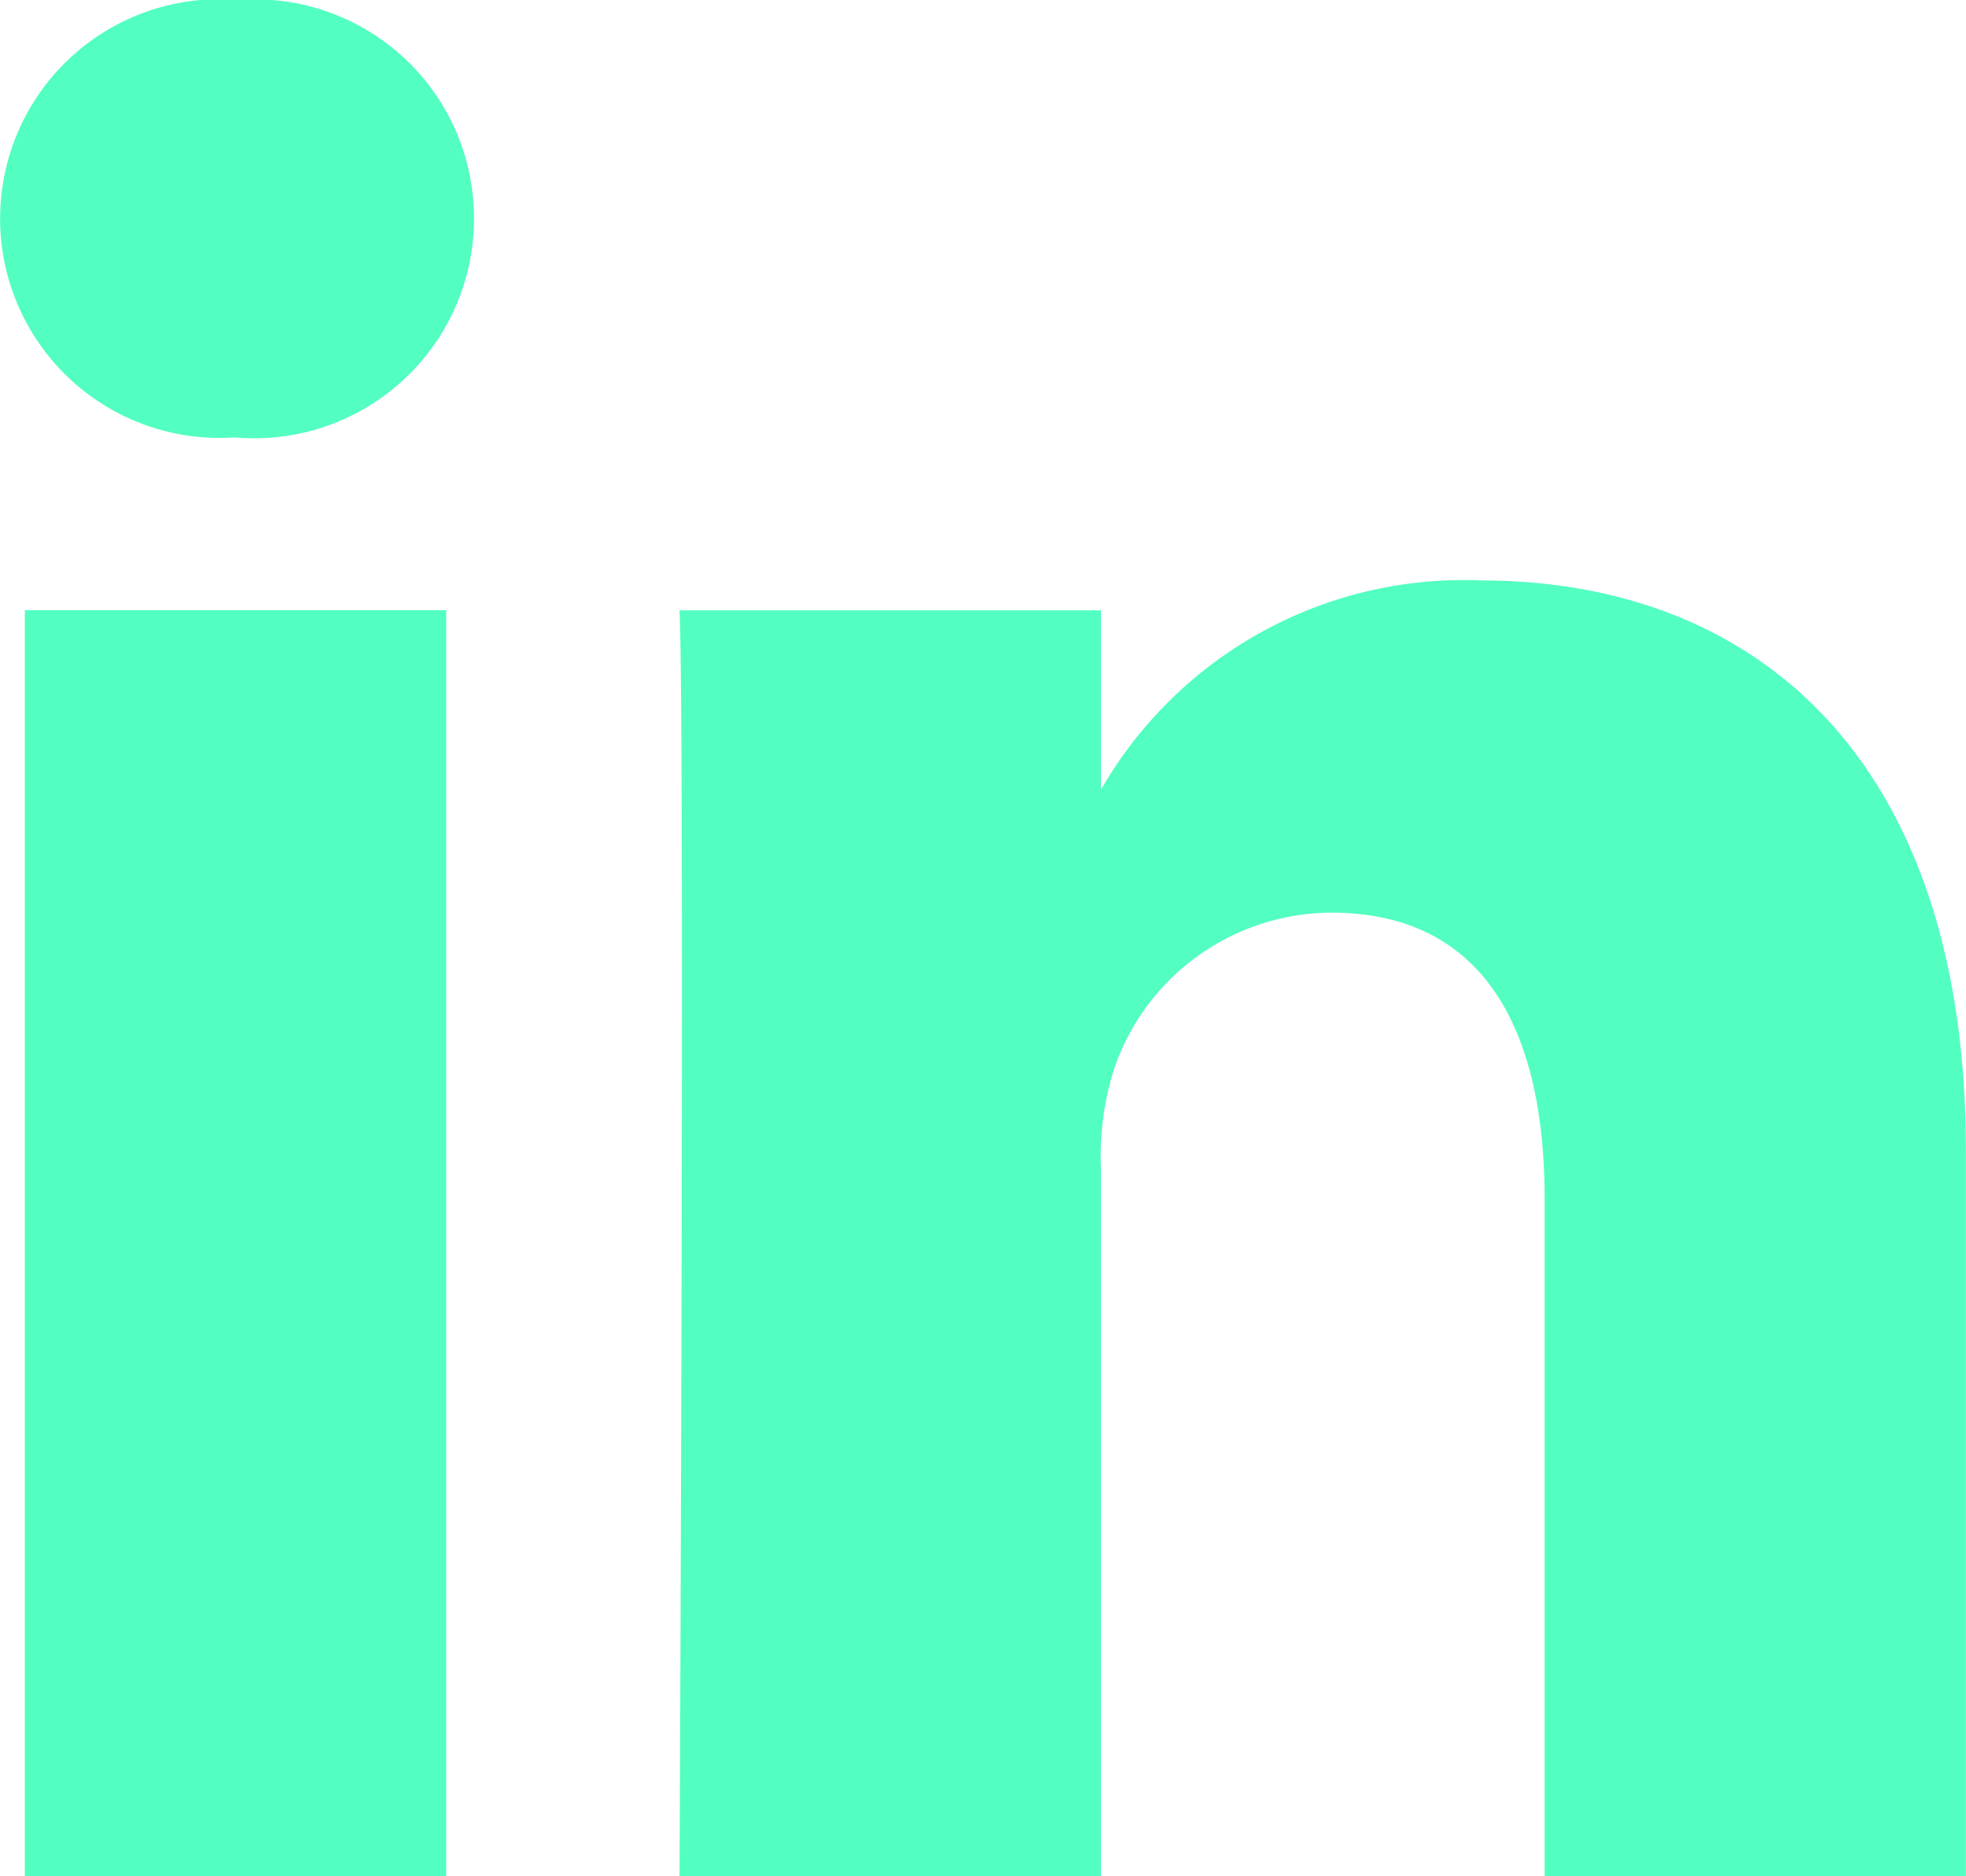
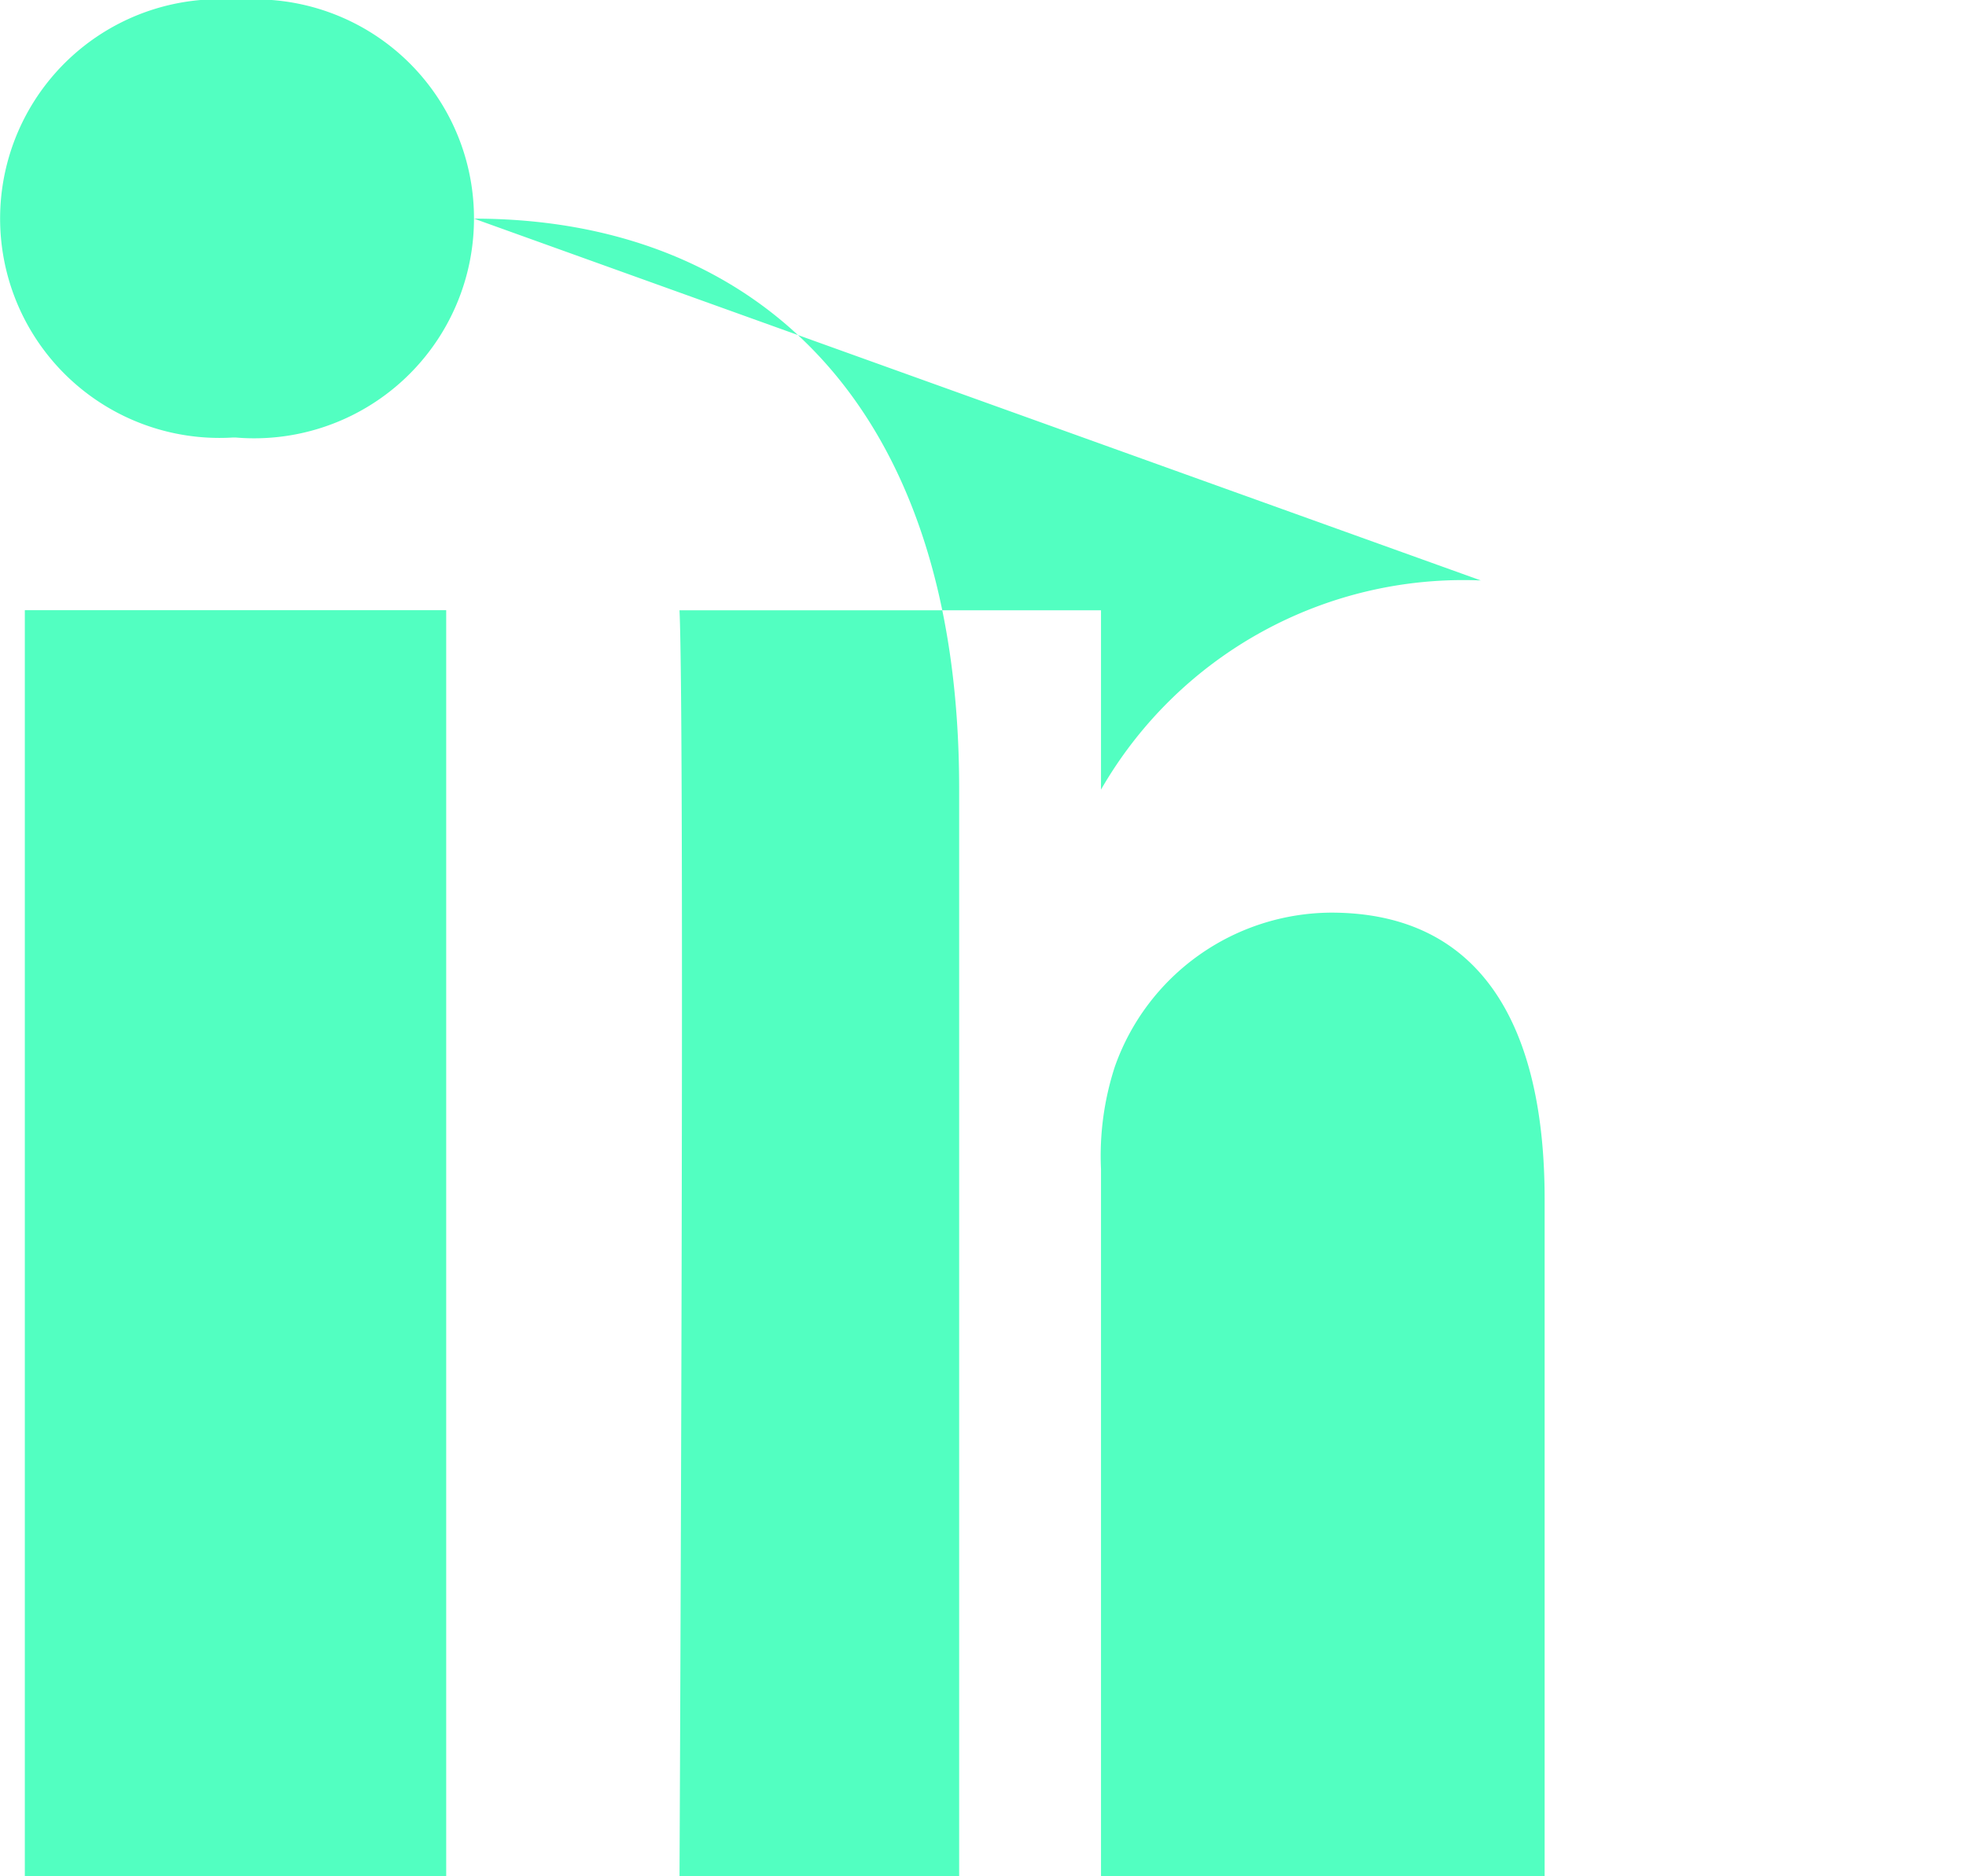
<svg xmlns="http://www.w3.org/2000/svg" width="15.994" height="15.266" viewBox="0 0 15.994 15.266">
-   <path id="LinkedIN_black" d="M7.262,12.529H10.69v10.3H7.262Zm3.654-3.186A1.781,1.781,0,0,0,9,7.564a1.785,1.785,0,1,0-.045,3.56h.022A1.788,1.788,0,0,0,10.916,9.343Zm8.19,2.944c2.256,0,3.947,1.473,3.947,4.636V22.83H19.626V17.319c0-1.384-.5-2.329-1.737-2.329a1.876,1.876,0,0,0-1.759,1.252,2.341,2.341,0,0,0-.113.835V22.83H12.588s.045-9.334,0-10.3h3.429v1.459A3.4,3.4,0,0,1,19.107,12.287Z" transform="translate(-7.06 -7.564)" fill="#52ffc1" fill-rule="evenodd" />
+   <path id="LinkedIN_black" d="M7.262,12.529H10.69v10.3H7.262Zm3.654-3.186A1.781,1.781,0,0,0,9,7.564a1.785,1.785,0,1,0-.045,3.56h.022A1.788,1.788,0,0,0,10.916,9.343Zc2.256,0,3.947,1.473,3.947,4.636V22.83H19.626V17.319c0-1.384-.5-2.329-1.737-2.329a1.876,1.876,0,0,0-1.759,1.252,2.341,2.341,0,0,0-.113.835V22.83H12.588s.045-9.334,0-10.3h3.429v1.459A3.4,3.4,0,0,1,19.107,12.287Z" transform="translate(-7.06 -7.564)" fill="#52ffc1" fill-rule="evenodd" />
</svg>